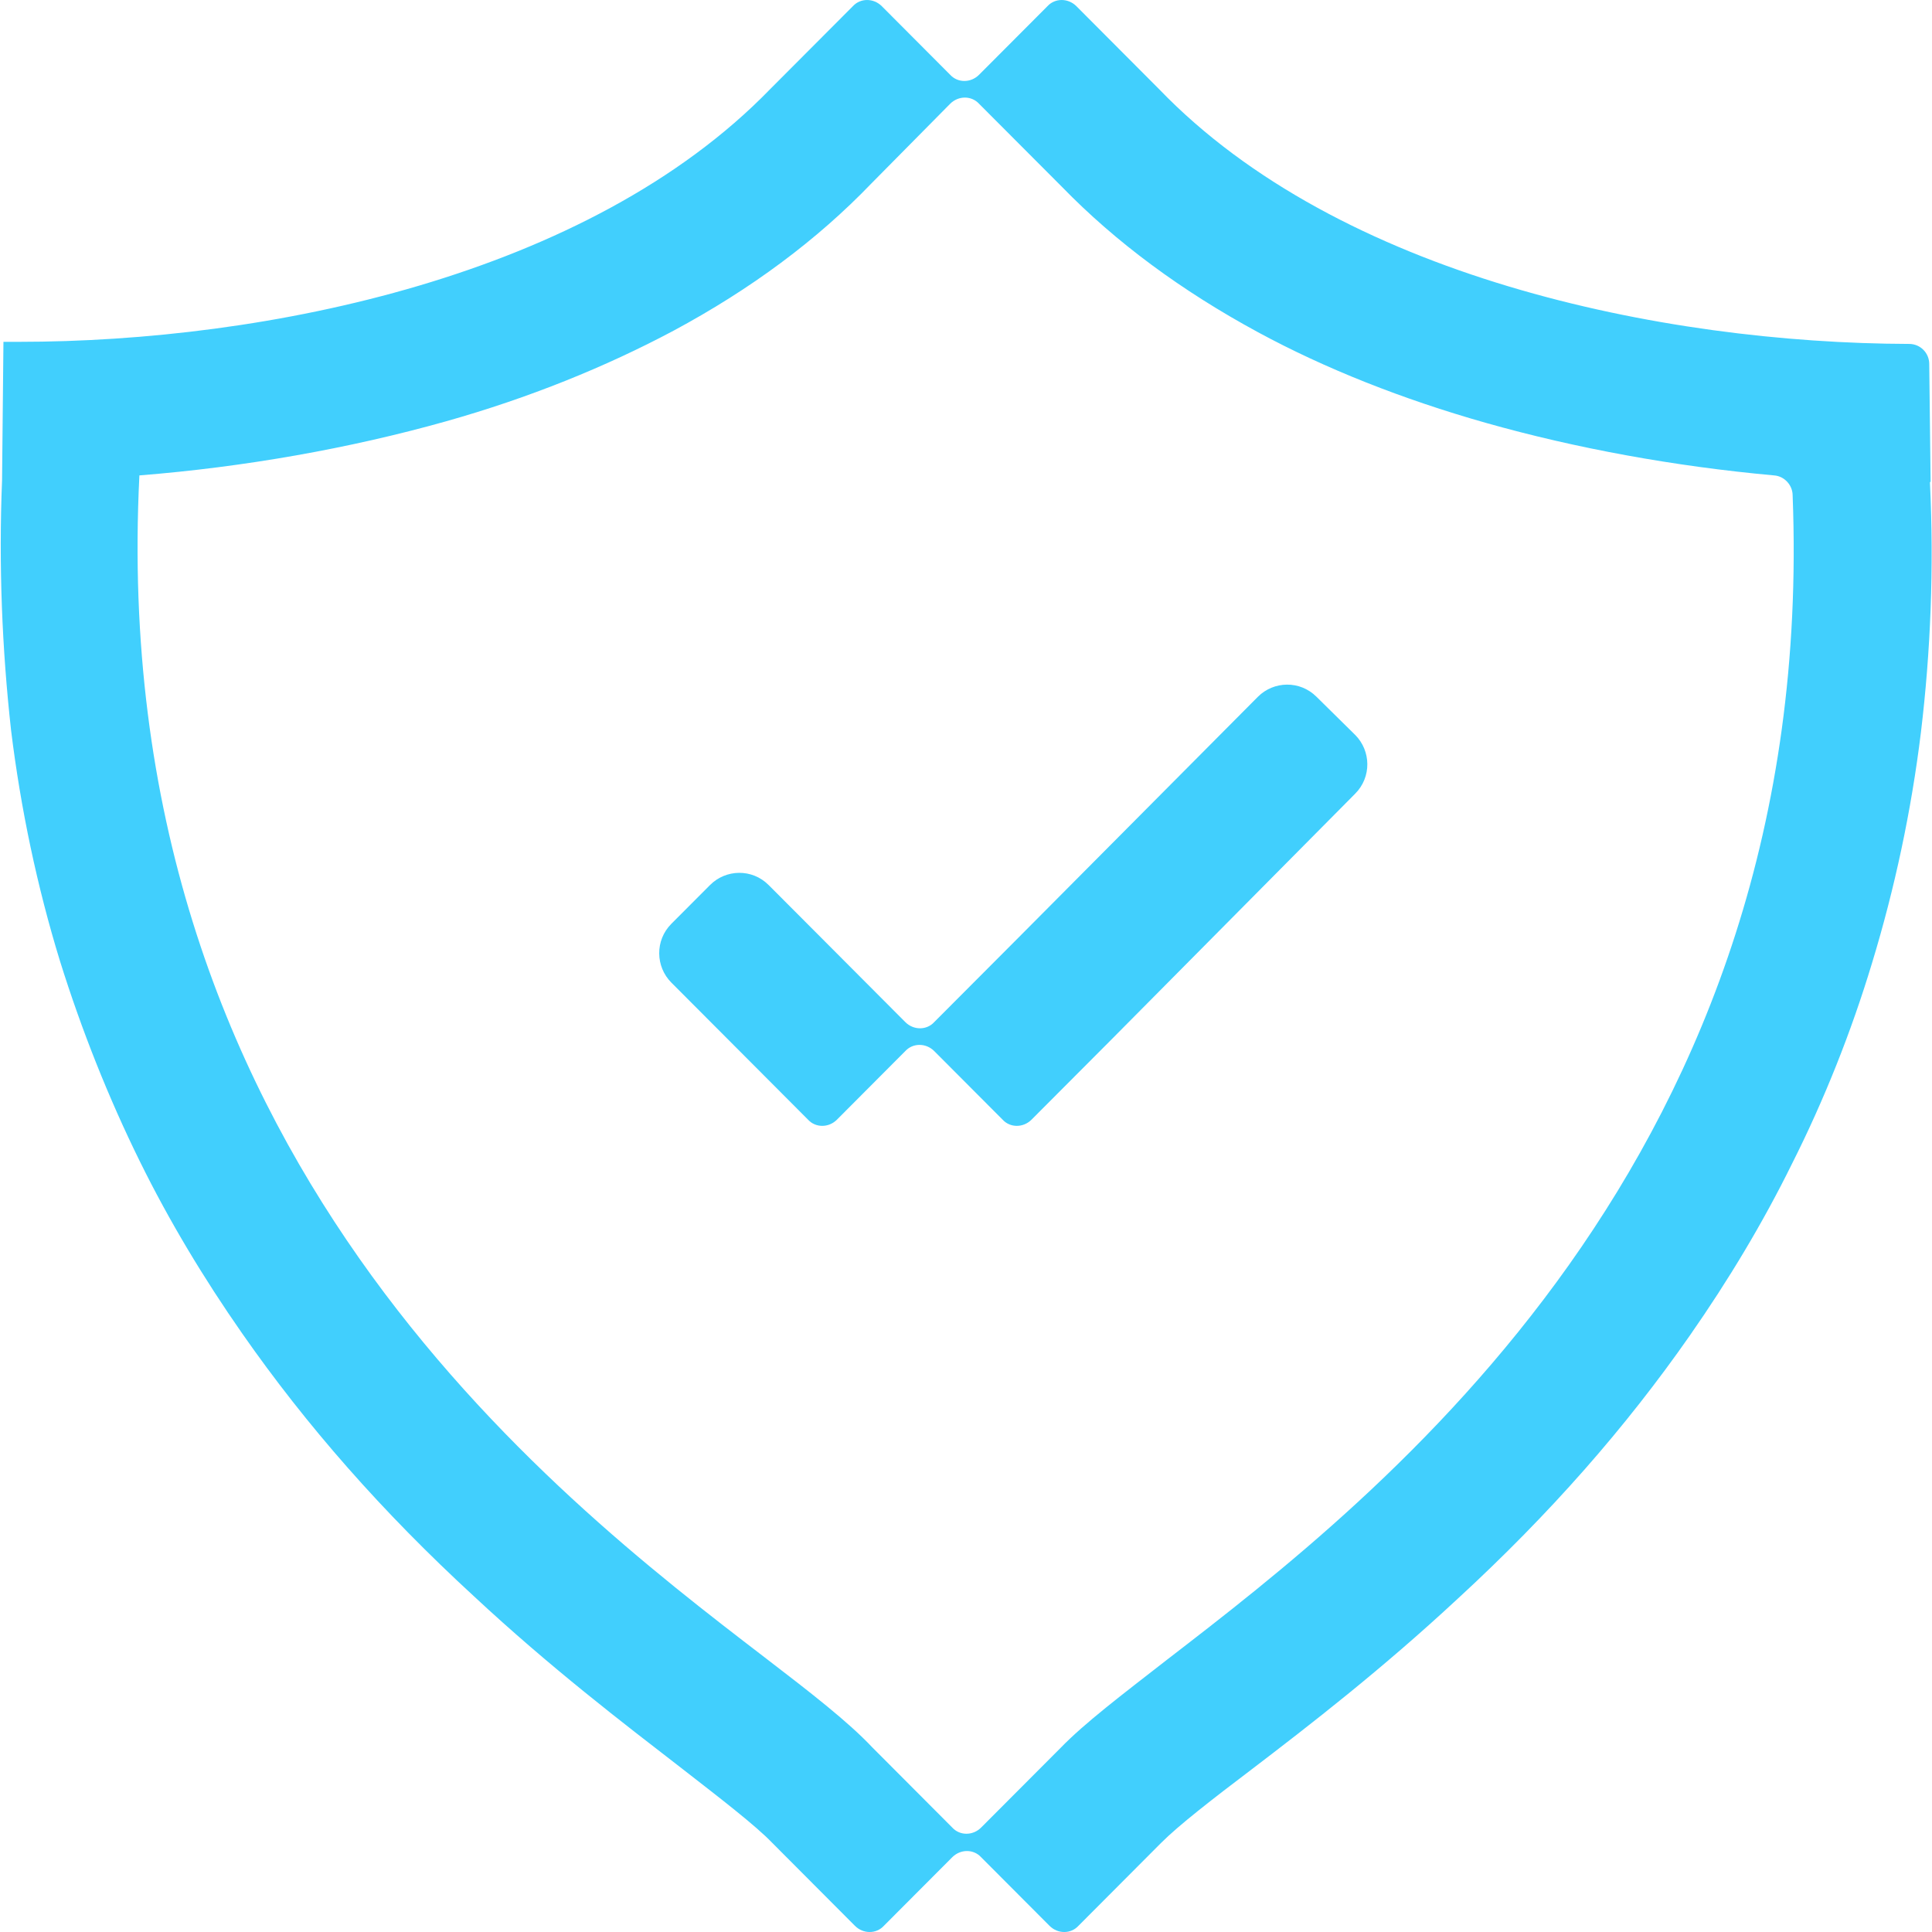
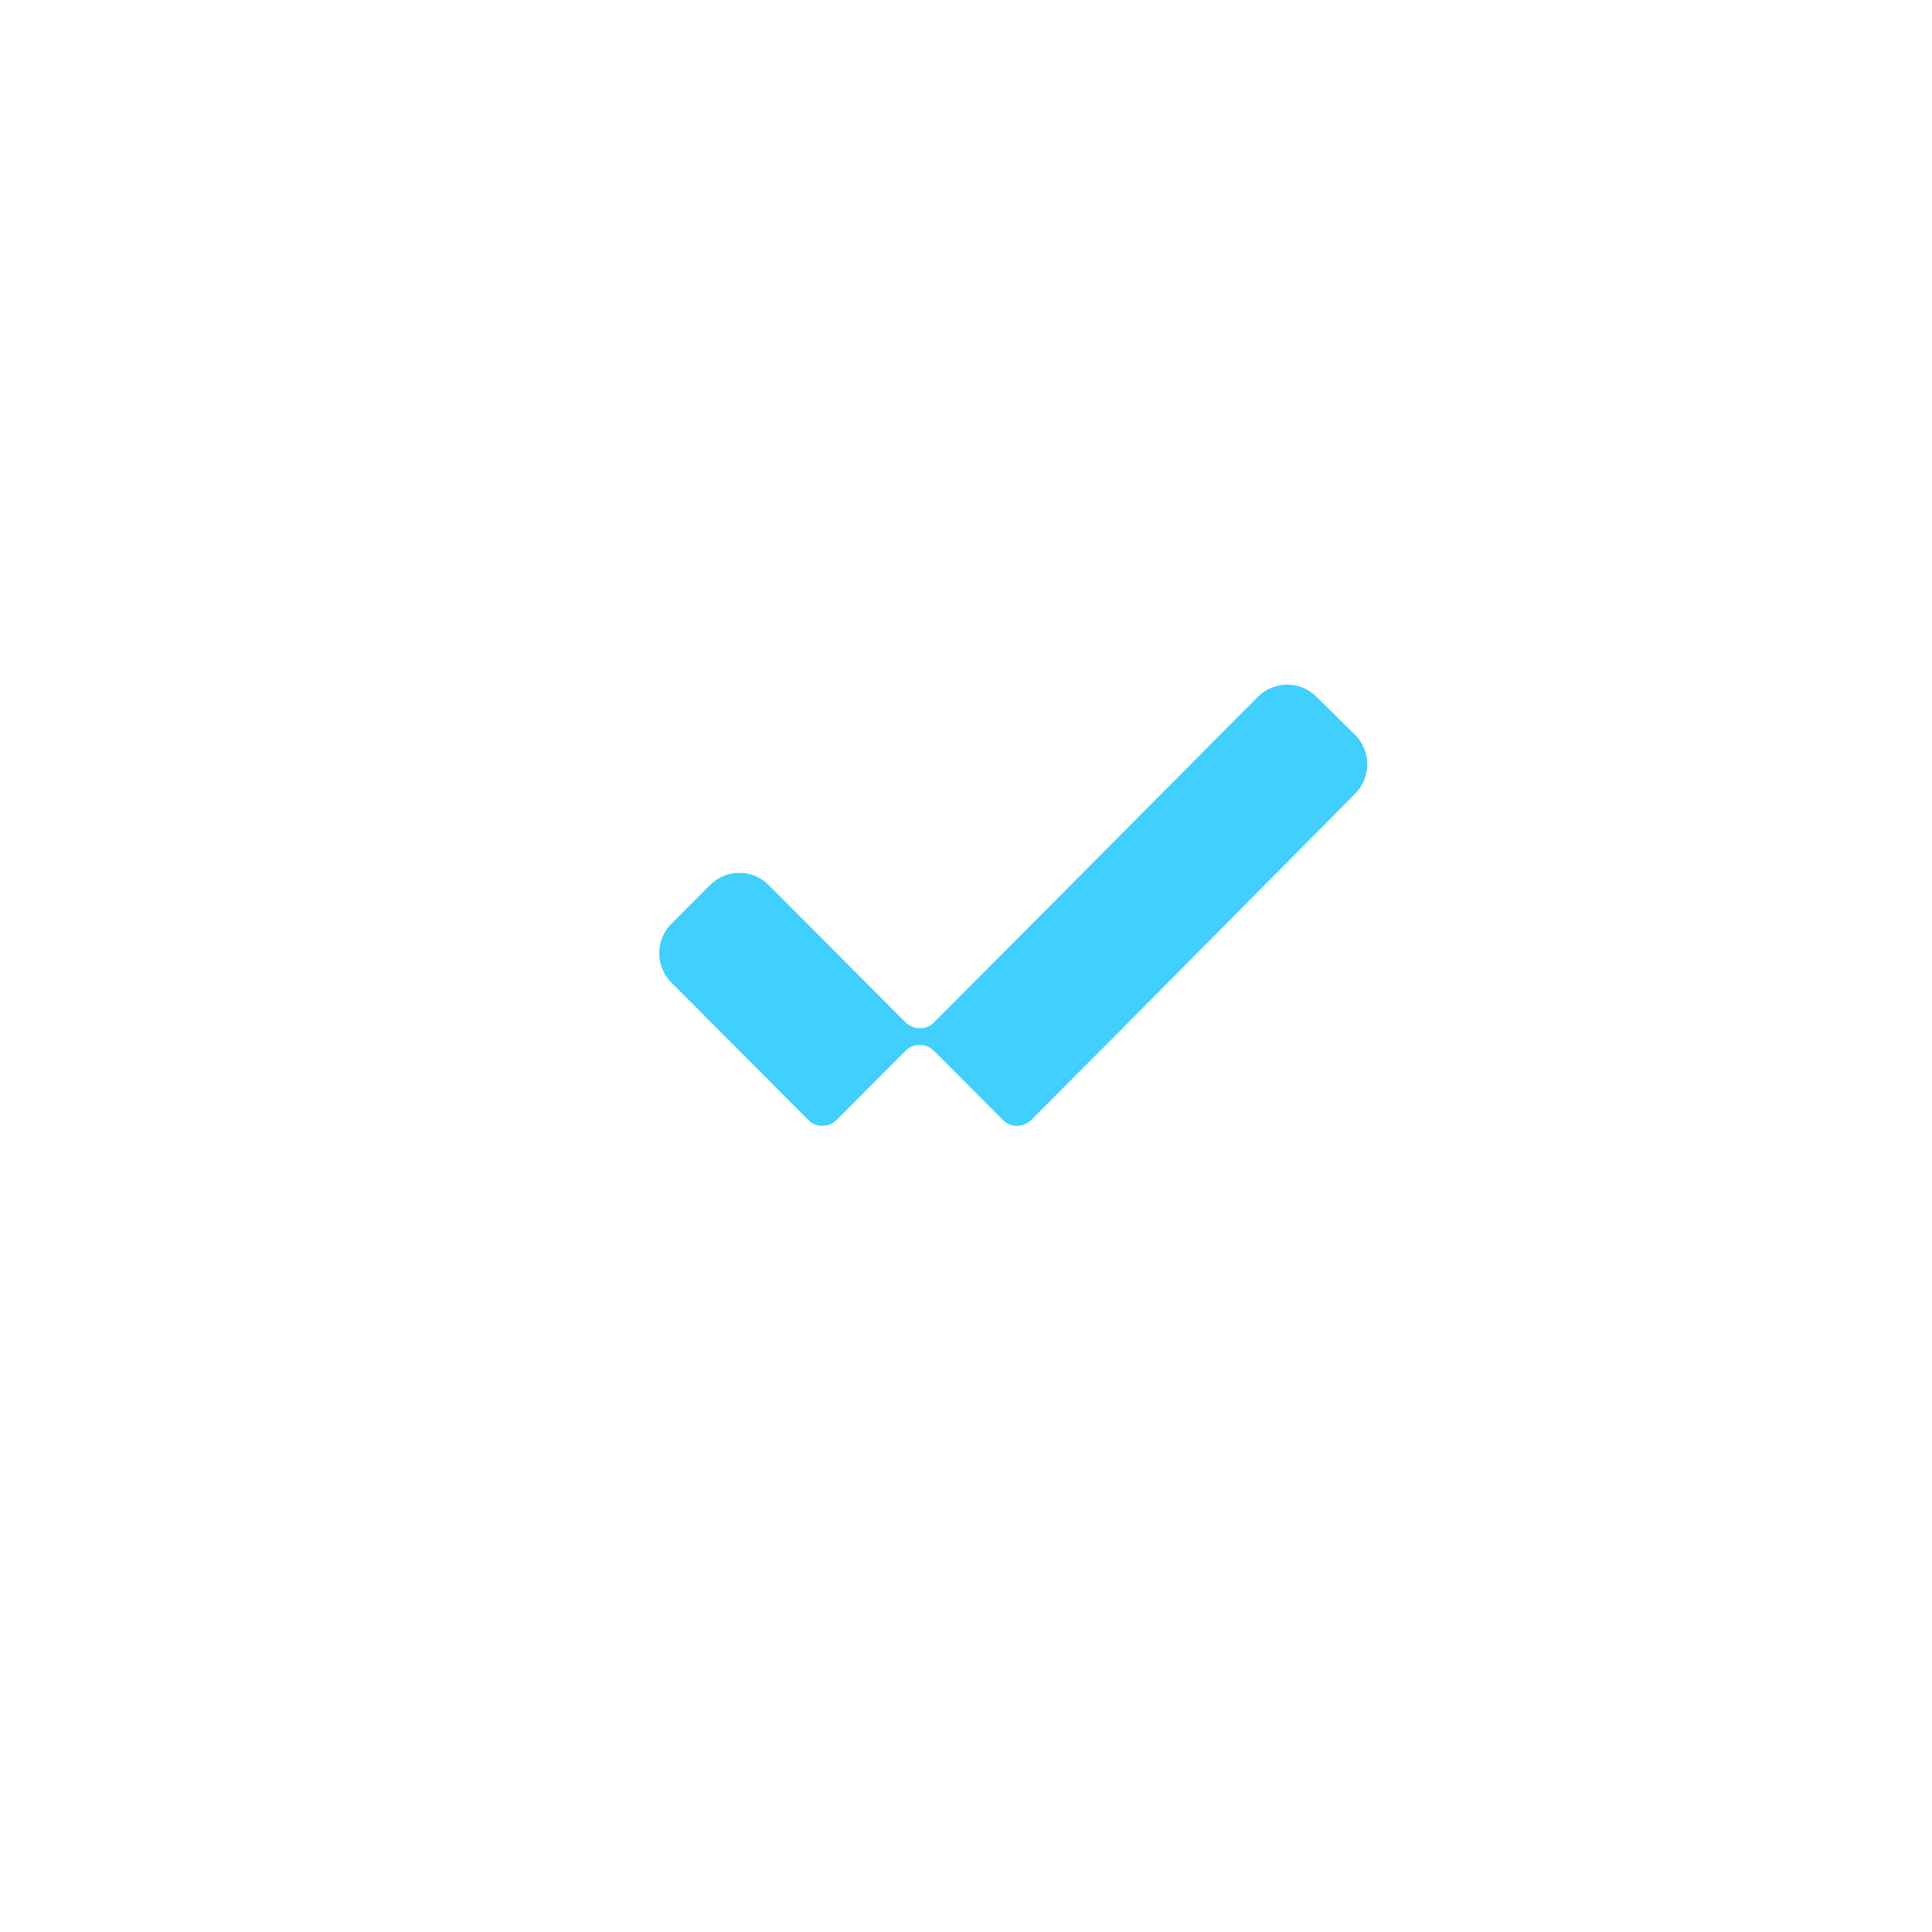
<svg xmlns="http://www.w3.org/2000/svg" width="60" height="60" viewBox="0 0 60 60" fill="none">
  <g clip-path="url(#clip0_2006_491)">
-     <path d="M59.957 14.957L59.914 11.304C59.914 10.96 59.636 10.681 59.293 10.681C51.579 10.659 41.593 8.575 36 2.772L33.429 0.193C33.172 -0.064 32.764 -0.064 32.529 0.193L30.407 2.321C30.15 2.579 29.743 2.579 29.507 2.321L27.386 0.193C27.129 -0.064 26.721 -0.064 26.486 0.193L23.914 2.772C18.279 8.575 8.271 10.616 0.579 10.616C0.407 10.616 0.257 10.616 0.107 10.616L0.064 14.914C-0.043 17.557 0.064 20.158 0.343 22.672C0.643 25.122 1.157 27.55 1.864 29.85C2.529 31.977 3.364 34.083 4.35 36.082C5.25 37.908 6.321 39.692 7.521 41.411C9.514 44.269 11.871 46.956 14.722 49.577C17.1 51.791 19.35 53.51 21.129 54.885C22.372 55.852 23.464 56.691 23.979 57.228L26.55 59.807C26.807 60.065 27.214 60.065 27.45 59.807L29.572 57.679C29.829 57.421 30.236 57.421 30.471 57.679L32.593 59.807C32.85 60.065 33.257 60.065 33.493 59.807L36.064 57.228C36.6 56.691 37.65 55.874 38.871 54.95C40.672 53.575 42.9 51.855 45.279 49.642C48.129 47.02 50.486 44.334 52.479 41.476C53.679 39.756 54.75 37.973 55.65 36.146C56.657 34.148 57.493 32.041 58.136 29.914C58.843 27.593 59.357 25.186 59.657 22.736C59.957 20.244 60.064 17.622 59.936 14.979L59.957 14.957ZM36.257 51.533C34.822 52.65 33.686 53.51 32.936 54.284L30.471 56.755C30.214 57.013 29.807 57.013 29.572 56.755L27.086 54.262C26.336 53.467 25.2 52.586 23.743 51.468C17.1 46.375 3.279 35.738 4.329 14.764C7.586 14.506 10.864 13.925 13.843 13.087C16.436 12.357 18.814 11.39 20.914 10.272C23.314 8.983 25.372 7.457 27.064 5.695L29.507 3.224C29.764 2.966 30.172 2.966 30.407 3.224L32.979 5.802C34.65 7.521 36.686 9.026 39.064 10.315C41.164 11.454 43.564 12.4 46.136 13.13C48.943 13.925 52.007 14.484 55.093 14.764C55.414 14.785 55.672 15.065 55.672 15.387C56.464 35.974 42.836 46.461 36.257 51.533Z" fill="#41CFFD" />
    <path d="M42.086 22.823C42.579 23.317 42.6 24.133 42.086 24.649L34.479 32.321L32.036 34.771C31.779 35.029 31.371 35.029 31.136 34.771L29.014 32.643C28.757 32.386 28.35 32.386 28.114 32.643L25.993 34.771C25.736 35.029 25.329 35.029 25.093 34.771L23.486 33.159L20.85 30.516C20.357 30.022 20.336 29.205 20.85 28.689L22.05 27.486C22.543 26.991 23.357 26.97 23.871 27.486L25.543 29.162L28.114 31.741C28.371 31.999 28.779 31.999 29.014 31.741L31.586 29.162L39.064 21.64C39.557 21.146 40.371 21.125 40.886 21.64L42.107 22.844L42.086 22.823Z" fill="#41CFFD" />
  </g>
  <defs>
    <clipPath id="clip0_2006_491">
      <rect width="60" height="60" fill="white" />
    </clipPath>
  </defs>
</svg>